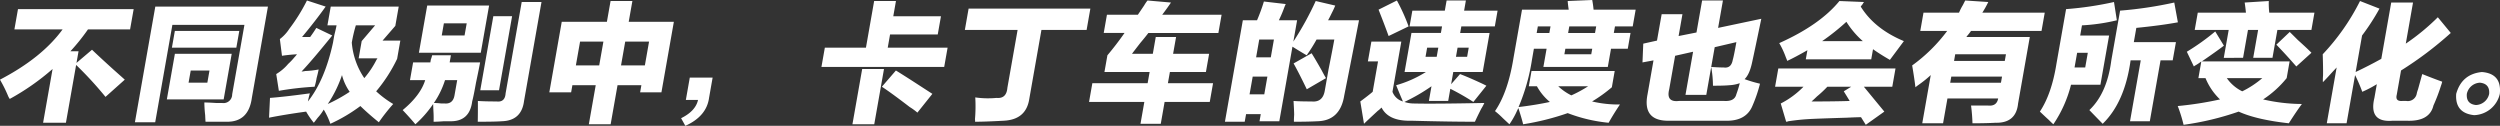
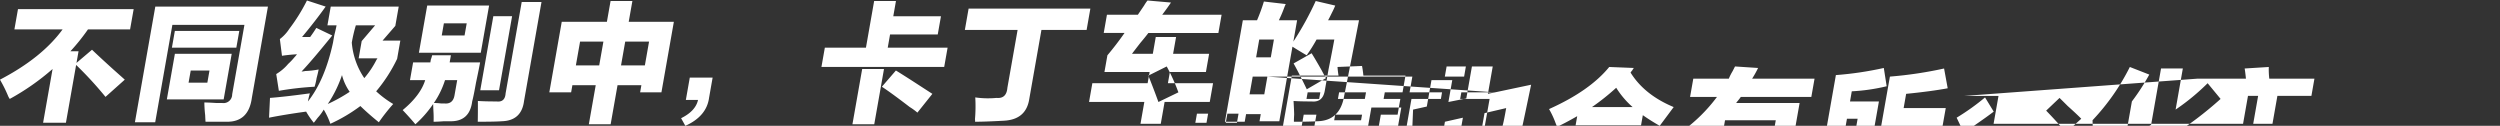
<svg xmlns="http://www.w3.org/2000/svg" width="872.495" height="43.913" viewBox="0 0 808.465 40.69">
  <rect x="0" y="0" width="808.465" height="40.69" fill="#333333" stroke="none" />
  <defs>
    <style>
      .cls-1 {
        fill: #fff;
        fill-rule: evenodd;
      }
    </style>
  </defs>
-   <path id="不同级别中_卡丁车的速度也会有所变化_" data-name="不同级别中，卡丁车的速度也会有所变化。" class="cls-1" d="M680.282,2588.76h15.586q-6.707,9.195-20.254,16.25a43.333,43.333,0,0,1,2.548,5.08,4.96,4.96,0,0,0,.618,1.15,76.872,76.872,0,0,0,13.848-9.68l-3.066,17.39h7.382l3.3-18.7a119.833,119.833,0,0,1,9.5,10.33l6.234-5.57c-0.851-.77-2.079-1.86-3.686-3.29q-4.53-4.095-6.911-6.39l-5.02,4.26,0.667-3.77H698.4a65.739,65.739,0,0,0,5.673-7.06h13.617l1.159-6.56H681.441Zm38.97,30.03h6.563l5.555-31.5h23.3l-3.963,22.47a2.8,2.8,0,0,1-3.282,2.79h-1.968c-1.623-.1-2.871-0.16-3.746-0.16a39.6,39.6,0,0,0,.262,4.1q0.064,1.47.115,2.13h6.727q7.191,0.165,8.252-7.71l5.206-29.53H725.848Zm10.326-7.39h18.375l2.605-14.76H732.183Zm1.638-16.73h20.836l0.954-5.41H732.17Zm5.386,11.32,0.7-3.94h6.07l-0.695,3.94H736.6Zm38.022,9.35a25.977,25.977,0,0,0,2.481,3.61c0.277-.33.7-0.88,1.274-1.64a14.485,14.485,0,0,0,1.938-2.62,24.815,24.815,0,0,1,2.144,4.59,52.291,52.291,0,0,0,9.707-5.74q2.519,2.46,5.966,5.25a61.513,61.513,0,0,1,4.65-5.91,32.075,32.075,0,0,1-5.512-4.1,49.126,49.126,0,0,0,6.776-10.5l1.04-5.91h-5.742l4.12-4.75,1.1-6.24H782.581l-1.072,6.07h2.954q-0.174.99-.713,3.12-0.293,1.635-.433,2.46-2.634,12.135-8.114,19.03a25.951,25.951,0,0,1,.626-2.62q-8.406,1.14-12.892,1.47l-0.308,6.4q4.931-.99,12-1.97h0Zm8.441-24.61-5.144-2.46c-0.613.99-1.28,1.97-2,2.95H773.3c2.912-3.49,5.46-6.78,7.641-9.84l-6.052-1.97a57.871,57.871,0,0,1-5.722,9.19,12.84,12.84,0,0,1-3.037,3.28l0.684,5.41c1.351-.21,2.966-0.38,4.845-0.49a9.688,9.688,0,0,1-.828.99,20.063,20.063,0,0,1-2.017,2.13,15.192,15.192,0,0,1-3.861,3.28l0.851,5.42a97.462,97.462,0,0,1,11.551-1.32,18.949,18.949,0,0,0,.656-2.79q0.482-1.8.657-2.79a29.042,29.042,0,0,1-4.353.5,7.207,7.207,0,0,1-1.177.16q3.423-3.6,9.928-11.65h0Zm13.866-3.28-4.34,5.09-0.984,5.58h6.07c-0.169.32-.243,0.43-0.223,0.32a29.668,29.668,0,0,1-4.022,6.07,23.935,23.935,0,0,1-4.045-11.48,48.161,48.161,0,0,1,1.31-5.58h6.234Zm-8.218,21.49a50.719,50.719,0,0,1-7.093,3.94,38.867,38.867,0,0,0,4.6-9.35,16.709,16.709,0,0,0,2.489,5.41h0Zm40.878-3.11c0.648-3.06,1.079-5.2,1.292-6.4h-9.844c0.113-.66.248-1.42,0.4-2.3h-6.071a7.705,7.705,0,0,1-.4,1.31c-0.077.44-.136,0.77-0.172,0.99h-5.578l-1.012,5.74h4.922q-1.527,4.92-7.286,9.68,2.489,2.625,4.112,4.59a35.9,35.9,0,0,0,5.75-6.56c0.013,0.55.041,1.31,0.087,2.3a33.788,33.788,0,0,1,.049,3.44c0.764,0,1.869-.05,3.312-0.16h1.968q6.369,0.165,7.2-6.4,0.48-1.8,1.264-6.23h0Zm-18.5-9.52H831.1l2.692-15.26H813.779Zm28.037,13.13c-0.128,1.96-1.1,2.84-2.922,2.62q-3.777,0-6.042-.16,0.018,3.6-.039,6.72,5.74,0,7.742-.16,6.424-.165,7.226-6.56l5.643-32h-6.4Zm2.1-24.94h-6.07l-4.225,23.95H837Zm-17.754,20.67q-0.466,2.625-.87,4.92-0.492,2.79-3.086,2.63h-1.148a22.319,22.319,0,0,0-2.433-.17,27.93,27.93,0,0,0,3.6-7.38h3.938Zm-5-14.44,0.695-3.94h7.383l-0.7,3.94H818.47Zm53.411-4.43h-14.6l-4.019,22.81h7.054l0.405-2.3h7.547l-2.227,12.63h7.054l2.228-12.63h7.711l-0.405,2.3h6.89l4.02-22.81h-14.6l1.187-6.72h-7.054Zm12.279,14.11h-7.711l1.358-7.71h7.711Zm-13.407-7.71-1.359,7.71h-7.547l1.359-7.71h7.547Zm34.192,18.05c0.538-3.06.915-5.2,1.128-6.4H898.69l-1.271,7.22h3.937c-0.536,2.41-2.361,4.37-5.473,5.9l1.371,2.47q6.945-3.12,7.691-9.19h0Zm50.709-16.08H942.365l-1.1,6.23h39.7l1.1-6.23h-19.36l0.751-4.27h15.422l1.044-5.9H964.5l0.866-4.92h-7.055Zm-4.369,24.77h7.055l3.153-17.88h-7.055Zm9.524-12.14c1.866,1.21,4.87,3.39,9.015,6.57a18.98,18.98,0,0,1,2.469,1.8l4.845-6.07q-1.769-1.14-6.332-4.1-3.834-2.46-5.462-3.45Zm26.832-18.37H1004.7l-3.3,18.7c-0.2,2.41-1.38,3.5-3.525,3.28a28.55,28.55,0,0,1-6.863-.16,47.707,47.707,0,0,1-.095,7.05,2.522,2.522,0,0,1,.018.82q3.281,0,9.245-.33,7.275-.33,8.3-7.05l3.93-22.31h14.61l1.21-6.89H988.856Zm56.829,4.1c1.11-1.31,1.94-2.35,2.52-3.12h22.64l1.04-5.9h-19.2c1-1.32,1.95-2.63,2.83-3.94l-7.59-.66a13.809,13.809,0,0,0-1.11,1.64c-0.89,1.32-1.56,2.3-2,2.96h-10.01l-1.04,5.9h6.73q-2.64,3.78-5.54,7.22l-0.96,5.41h14.61l-0.64,3.61h-17.88l-1.07,6.07h17.88l-1.24,7.06H1051l1.24-7.06h14.6l1.07-6.07h-14.6l0.64-3.61h11.65l1.04-5.9h-11.65l0.96-5.42h-6.57l-0.95,5.42h-6.73c0.57-.77,1.5-1.97,2.77-3.61h0Zm70.64-7.22H1105.1c0.32-.55.73-1.37,1.26-2.46a25.062,25.062,0,0,0,1.06-2.3l-6.31-1.47a100.719,100.719,0,0,1-7.23,13.12l1.21-6.89h-5.9c0.68-1.42,1.24-2.73,1.68-3.94,0.2-.54.39-0.98,0.55-1.31l-7.07-.82a57.074,57.074,0,0,1-2.22,6.07h-4.59l-5.79,32.81h6.4l0.44-2.46h4.75l-0.4,2.3h6.4l4.25-24.12c1.57,0.99,3.11,1.92,4.59,2.79a51.716,51.716,0,0,0,3.2-5.09h5.74c-0.33,1.87-.95,5.09-1.87,9.68-0.62,3.51-1.02,5.8-1.22,6.9-0.44,2.51-1.85,3.66-4.21,3.44q-3.945,0-5.88-.16c0.11,1.86.18,3.33,0.2,4.43-0.06.98-.09,1.74-0.08,2.29,3.07,0,5.59-.05,7.58-0.16q7.41-.165,8.7-8.37,1.26-6.225,4.77-24.28h0Zm-21.16,13.95q1.74,3.1,4.27,8.36l6.21-3.61c-0.34-.54-0.8-1.36-1.37-2.46q-2.13-3.765-3.28-5.58Zm-6.36-7.72-1.01,5.75h-4.75l1.01-5.75h4.75Zm-2.11,11.98-1.01,5.74h-4.76l1.02-5.74h4.75Zm74.44-21.33H1149.1l0.57-3.28h-6.23l-0.58,3.28h-10.5l-0.9,5.09h10.5l-0.37,2.13h-9.52l-2.23,12.63h6.89a36.755,36.755,0,0,1-9.61,4.27q1.605,3.945,2.2,5.25a5.059,5.059,0,0,1-3.39-3.12l2.86-16.24h-9.68l-1.13,6.4h3.28l-1.73,9.84q-1.35,1.155-4,3.12l1.19,7.22c0.66-.66,2.24-2.13,4.72-4.43-0.28.33,0.04,0.05,0.96-.82q2.07,4.095,8.44,4.26h1.31q12.09,0.33,20.45.33,0.81-1.8,2.07-4.26a15.11,15.11,0,0,0,.97-1.81q-16.785.33-22.5,0.17a10.08,10.08,0,0,1-3.36-.5,58.975,58.975,0,0,0,8.77-5.08l-0.84,4.76h6.24l0.69-3.94a78.557,78.557,0,0,1,7.45,4.26l4.21-5.25c-0.4-.21-0.95-0.49-1.66-0.82q-4.245-1.965-6.86-2.95l-2.88,3.28,0.69-3.94h9.52l2.23-12.63h-9.52l0.38-2.13h10.83Zm-38.49-.32c1.13,2.84,2.22,5.68,3.25,8.53l6.46-3.12a61.151,61.151,0,0,0-3.78-8.37Zm28.64,15.25h-3.61l0.52-2.95h3.61Zm-9.32-2.95-0.52,2.95h-3.61l0.52-2.95h3.61Zm30.14,7.55-0.87,4.92h2.62a17.29,17.29,0,0,0,4.19,5.08c-3.07.66-6.44,1.21-10.13,1.65a63.536,63.536,0,0,0,4.33-15.26l0.63-3.61h4.11l-1.04,5.9h20.83l1.04-5.9h5.42l0.89-5.09h-5.41l0.38-2.13h5.74l0.95-5.41h-13.61c-0.12-1.21-.27-2.25-0.44-3.12l-7.93.33q0.09,1.3.33,2.79h-15.1l-2.75,15.58q-1.8,11.16-5.99,17.23a29.066,29.066,0,0,1,2.55,2.29c0.94,0.88,1.64,1.53,2.12,1.97a26.955,26.955,0,0,0,2.11-3.61c0.35-.76.61-1.31,0.78-1.64q1.17,3.615,1.54,5.25a82.553,82.553,0,0,0,14.41-3.61,50.1,50.1,0,0,0,13.24,3.12q1.665-2.955,3.66-5.91a36.813,36.813,0,0,1-9.01-.98,47.071,47.071,0,0,0,6.39-4.59l0.92-5.25h-26.9Zm20.92-14.44-0.38,2.13h-8.7l0.38-2.13h8.7Zm-9.97,7.22h8.69l-0.32,1.8h-8.69Zm1.93,15.09a17.234,17.234,0,0,1-4.24-2.95h9.68a40.433,40.433,0,0,1-5.44,2.95h0Zm-6.73-22.31-0.38,2.13h-4.1l0.38-2.13h4.1Zm47.2,1.97-5.78,1.15,1.24-7.06h-6.72l-1.51,8.53-4.44.99-0.25,6.07,3.56-.66-1.93,10.99q-1.71,8.7,7.02,8.53h18.21q6.7,0.165,8.74-4.92a45.7,45.7,0,0,0,2.4-7.05,42.624,42.624,0,0,1-4.99-1.48q1.575-1.47,2.4-5.25,0.8-3.6,3.01-14.27l-13.97,2.95,1.56-8.86h-6.73Zm11.73,8.86q-0.495,2.79-2.9,2.46c-0.98,0-2.34-.06-4.07-0.17a35.742,35.742,0,0,1,.57,6.07c2.4,0,4.16-.05,5.28-0.16a11.773,11.773,0,0,0,3.39-.66,35.243,35.243,0,0,1-1.12,3.61q-0.57,2.31-3.83,2.14h-14.76c-2.8.32-3.83-.93-3.11-3.78l1.91-10.83,5.81-1.31-2.46,13.95h6.73l2.72-15.42,7.01-1.64q-0.78,4.425-1.17,5.74h0Zm13.69,8.69h9.18a28.08,28.08,0,0,1-7.35,5.42l1.75,5.9a1.679,1.679,0,0,0,.69-0.16q3.36-.495,6.02-0.66,2.16-.165,12.88-0.49c2.32-.11,3.86-0.16,4.62-0.16l1.54,2.46,6-4.27q-3.24-3.93-6.62-8.04h9.19l1.04-5.9h-37.9Zm10.45-11.81-0.52,2.95h21.16l0.58-3.28q2.325,1.65,5.46,3.45c1.72-2.3,3.22-4.32,4.52-6.07q-9.48-3.945-13.95-11.16a10.221,10.221,0,0,1,.64-0.82,2.1,2.1,0,0,1,.44-0.66l-7.98-.32q-6.285,7.71-19.46,13.61a27.921,27.921,0,0,1,2.14,4.6c0.23,0.55.38,0.93,0.45,1.15q2.505-1.155,6.52-3.45h0Zm3.11,14.93a36.56,36.56,0,0,0,3.34-3.12h7.71l-2.4,1.48c0.68,1.09,1.32,2.13,1.91,3.12q-4.95.165-12.33,0.16c0.39-.33.98-0.87,1.77-1.64h0Zm14.8-17.88h-13.13a74.3,74.3,0,0,0,7.83-6.24,28.308,28.308,0,0,0,5.3,6.24h0Zm27.38,18.54h16.4q-0.465,2.625-3.36,2.29h-5.41a56.6,56.6,0,0,1,.46,5.75q4.44,0,7.42-.17,6.69,0.165,7.33-6.23l3.79-21.5h-20.51l0.22-.32c0.56-.66.98-1.21,1.28-1.64h22.8l1.04-5.91h-20.18a32.24,32.24,0,0,0,1.92-3.45l-7.46-.49c-0.16.33-.42,0.82-0.75,1.48a17.7,17.7,0,0,0-1.25,2.46h-11.49l-1.04,5.91h8.7a52.137,52.137,0,0,1-11.32,11.15q0.795,4.77,1.05,7.06,0.39-.33,1.32-0.99a35.615,35.615,0,0,0,3.64-2.95l-2.75,15.59h6.73Zm18.92-14.28-0.38,2.14h-16.4l0.37-2.14h16.41Zm-1.27,7.22-0.35,1.97h-16.41l0.35-1.97h16.41Zm55.7-23.95a128.582,128.582,0,0,1-17.52,2.62l-2.84,16.08q-1.38,10.665-7.1,16.08,2.22,2.3,4.31,4.43,7.11-6.885,9-20.34l0.03-.17h3.28l-3.47,19.69h6.4l3.47-19.69h3.93l1.05-5.9h-13.62l0.81-4.6c5.45-.54,9.93-1.15,13.44-1.8Zm-19.49-.17a108.825,108.825,0,0,1-15.5,2.3l-3.12,17.72q-1.545,9.675-5.35,15.42c1.5,1.42,2.44,2.3,2.82,2.63,0.65,0.65,1.16,1.15,1.54,1.47a40.17,40.17,0,0,0,5.71-12.79h9.51l2.81-15.92h-9.35l0.57-3.28a61.278,61.278,0,0,0,11.28-1.64Zm-9.31,21.17h-3.45l0.32-1.81,0.52-2.95h3.45Zm37.72-1.97q5.22-3.6,7.13-5.09l-2.8-4.59a73.492,73.492,0,0,1-9.19,6.56l2.27,4.76a6.51,6.51,0,0,1,.75-0.49,12.508,12.508,0,0,0,1.67-1.15l-0.95,5.41h2.3a19.992,19.992,0,0,0,4.69,6.89,110.931,110.931,0,0,1-13.67,2.14,47.6,47.6,0,0,1,1.89,6.07,91.458,91.458,0,0,0,17.81-4.27q5.775,2.625,16.23,3.78,2.28-3.615,4.22-6.24a56.752,56.752,0,0,1-12.54-1.48,33.1,33.1,0,0,0,7.62-6.89l0.95-5.41h-28.38Zm-2.31-10.17h10.99l-1.59,9.02H1401l1.59-9.02h3.28l-1.59,9.02h6.23l1.59-9.02h11l0.98-5.58h-14.6a25.746,25.746,0,0,1-.16-3.77l-7.8.49c0.16,0.98.29,2.08,0.41,3.28h-15.58Zm26.4,4.76c2.22,2.29,4.37,4.65,6.46,7.05l4.89-4.43q-1.245-1.3-4.37-4.1c-1.21-1.2-2.09-2.08-2.65-2.63Zm-4.54,10.82a30.286,30.286,0,0,1-6.49,4.27,13.017,13.017,0,0,1-4.99-4.27h11.48Zm30-.98a50.521,50.521,0,0,1,2.33,5.41c0.23-.1.59-0.27,1.07-0.49a37.466,37.466,0,0,0,3.63-1.97l-0.78,4.43q-1.92,8.04,5.91,7.38h4.43q7.5,0.33,8.75-4.92a57.3,57.3,0,0,0,2.44-6.4,8.253,8.253,0,0,0,.39-1.31c-1.54-.54-3.7-1.36-6.45-2.46q-0.5,1.815-1.36,4.92a10.921,10.921,0,0,0-.4,1.32,2.938,2.938,0,0,1-3.39,2.46h-1.31c-1.55.11-2.14-.55-1.79-1.97l1.39-7.88a115.632,115.632,0,0,0,16.09-12.14l-4.19-5.08a71.557,71.557,0,0,1-10.36,8.53l2.34-13.29h-7.05l-3.21,18.21q-3.825,2.13-8.3,4.26l2.08-11.81a70.9,70.9,0,0,0,5.63-8.69l-6.29-2.46a71.745,71.745,0,0,1-12.06,17.22c0.1,3.18.13,5.47,0.1,6.89a16.892,16.892,0,0,0-.05,2.14c0.66-.66,1.54-1.59,2.62-2.79,0.81-.88,1.42-1.53,1.83-1.97l-3.19,18.05h6.4Zm40.99-.99q-6.51.66-8.29,7.06-0.45,6.24,5.84,6.89a8.828,8.828,0,0,0,8.27-6.89q0.66-6.555-5.82-7.06h0Zm-1.87,10.67q-3.24-.33-2.98-3.61a4.542,4.542,0,0,1,4.25-3.61c2.14,0.22,3.14,1.42,2.97,3.61a4.531,4.531,0,0,1-4.24,3.61h0Z" transform="translate(-675.625 -2579.25)" />
+   <path id="不同级别中_卡丁车的速度也会有所变化_" data-name="不同级别中，卡丁车的速度也会有所变化。" class="cls-1" d="M680.282,2588.76h15.586q-6.707,9.195-20.254,16.25a43.333,43.333,0,0,1,2.548,5.08,4.96,4.96,0,0,0,.618,1.15,76.872,76.872,0,0,0,13.848-9.68l-3.066,17.39h7.382l3.3-18.7a119.833,119.833,0,0,1,9.5,10.33l6.234-5.57c-0.851-.77-2.079-1.86-3.686-3.29q-4.53-4.095-6.911-6.39l-5.02,4.26,0.667-3.77H698.4a65.739,65.739,0,0,0,5.673-7.06h13.617l1.159-6.56H681.441Zm38.97,30.03h6.563l5.555-31.5h23.3l-3.963,22.47a2.8,2.8,0,0,1-3.282,2.79h-1.968c-1.623-.1-2.871-0.16-3.746-0.16a39.6,39.6,0,0,0,.262,4.1q0.064,1.47.115,2.13h6.727q7.191,0.165,8.252-7.71l5.206-29.53H725.848Zm10.326-7.39h18.375l2.605-14.76H732.183Zm1.638-16.73h20.836l0.954-5.41H732.17Zm5.386,11.32,0.7-3.94h6.07l-0.695,3.94H736.6Zm38.022,9.35a25.977,25.977,0,0,0,2.481,3.61c0.277-.33.7-0.88,1.274-1.64a14.485,14.485,0,0,0,1.938-2.62,24.815,24.815,0,0,1,2.144,4.59,52.291,52.291,0,0,0,9.707-5.74q2.519,2.46,5.966,5.25a61.513,61.513,0,0,1,4.65-5.91,32.075,32.075,0,0,1-5.512-4.1,49.126,49.126,0,0,0,6.776-10.5l1.04-5.91h-5.742l4.12-4.75,1.1-6.24H782.581l-1.072,6.07h2.954q-0.174.99-.713,3.12-0.293,1.635-.433,2.46-2.634,12.135-8.114,19.03a25.951,25.951,0,0,1,.626-2.62q-8.406,1.14-12.892,1.47l-0.308,6.4q4.931-.99,12-1.97h0Zm8.441-24.61-5.144-2.46c-0.613.99-1.28,1.97-2,2.95H773.3c2.912-3.49,5.46-6.78,7.641-9.84l-6.052-1.97a57.871,57.871,0,0,1-5.722,9.19,12.84,12.84,0,0,1-3.037,3.28l0.684,5.41c1.351-.21,2.966-0.38,4.845-0.49a9.688,9.688,0,0,1-.828.99,20.063,20.063,0,0,1-2.017,2.13,15.192,15.192,0,0,1-3.861,3.28l0.851,5.42a97.462,97.462,0,0,1,11.551-1.32,18.949,18.949,0,0,0,.656-2.79q0.482-1.8.657-2.79a29.042,29.042,0,0,1-4.353.5,7.207,7.207,0,0,1-1.177.16q3.423-3.6,9.928-11.65h0Zm13.866-3.28-4.34,5.09-0.984,5.58h6.07c-0.169.32-.243,0.43-0.223,0.32a29.668,29.668,0,0,1-4.022,6.07,23.935,23.935,0,0,1-4.045-11.48,48.161,48.161,0,0,1,1.31-5.58h6.234Zm-8.218,21.49a50.719,50.719,0,0,1-7.093,3.94,38.867,38.867,0,0,0,4.6-9.35,16.709,16.709,0,0,0,2.489,5.41h0Zm40.878-3.11c0.648-3.06,1.079-5.2,1.292-6.4h-9.844c0.113-.66.248-1.42,0.4-2.3h-6.071a7.705,7.705,0,0,1-.4,1.31c-0.077.44-.136,0.77-0.172,0.99h-5.578l-1.012,5.74h4.922q-1.527,4.92-7.286,9.68,2.489,2.625,4.112,4.59a35.9,35.9,0,0,0,5.75-6.56c0.013,0.55.041,1.31,0.087,2.3a33.788,33.788,0,0,1,.049,3.44c0.764,0,1.869-.05,3.312-0.16h1.968q6.369,0.165,7.2-6.4,0.48-1.8,1.264-6.23h0Zm-18.5-9.52H831.1l2.692-15.26H813.779Zm28.037,13.13c-0.128,1.96-1.1,2.84-2.922,2.62q-3.777,0-6.042-.16,0.018,3.6-.039,6.72,5.74,0,7.742-.16,6.424-.165,7.226-6.56l5.643-32h-6.4Zm2.1-24.94h-6.07l-4.225,23.95H837Zm-17.754,20.67q-0.466,2.625-.87,4.92-0.492,2.79-3.086,2.63h-1.148a22.319,22.319,0,0,0-2.433-.17,27.93,27.93,0,0,0,3.6-7.38h3.938Zm-5-14.44,0.695-3.94h7.383l-0.7,3.94H818.47Zm53.411-4.43h-14.6l-4.019,22.81h7.054l0.405-2.3h7.547l-2.227,12.63h7.054l2.228-12.63h7.711l-0.405,2.3h6.89l4.02-22.81h-14.6l1.187-6.72h-7.054Zm12.279,14.11h-7.711l1.358-7.71h7.711Zm-13.407-7.71-1.359,7.71h-7.547l1.359-7.71h7.547Zm34.192,18.05c0.538-3.06.915-5.2,1.128-6.4H898.69l-1.271,7.22h3.937c-0.536,2.41-2.361,4.37-5.473,5.9l1.371,2.47q6.945-3.12,7.691-9.19h0Zm50.709-16.08H942.365l-1.1,6.23h39.7l1.1-6.23h-19.36l0.751-4.27h15.422l1.044-5.9H964.5l0.866-4.92h-7.055Zm-4.369,24.77h7.055l3.153-17.88h-7.055Zm9.524-12.14c1.866,1.21,4.87,3.39,9.015,6.57a18.98,18.98,0,0,1,2.469,1.8l4.845-6.07q-1.769-1.14-6.332-4.1-3.834-2.46-5.462-3.45Zm26.832-18.37H1004.7l-3.3,18.7c-0.2,2.41-1.38,3.5-3.525,3.28a28.55,28.55,0,0,1-6.863-.16,47.707,47.707,0,0,1-.095,7.05,2.522,2.522,0,0,1,.018.82q3.281,0,9.245-.33,7.275-.33,8.3-7.05l3.93-22.31h14.61l1.21-6.89H988.856Zm56.829,4.1c1.11-1.31,1.94-2.35,2.52-3.12h22.64l1.04-5.9h-19.2c1-1.32,1.95-2.63,2.83-3.94l-7.59-.66a13.809,13.809,0,0,0-1.11,1.64c-0.89,1.32-1.56,2.3-2,2.96h-10.01l-1.04,5.9h6.73q-2.64,3.78-5.54,7.22l-0.96,5.41h14.61l-0.64,3.61h-17.88l-1.07,6.07h17.88l-1.24,7.06H1051l1.24-7.06h14.6l1.07-6.07h-14.6l0.64-3.61h11.65l1.04-5.9h-11.65l0.96-5.42h-6.57l-0.95,5.42h-6.73c0.57-.77,1.5-1.97,2.77-3.61h0Zm70.64-7.22H1105.1c0.32-.55.73-1.37,1.26-2.46a25.062,25.062,0,0,0,1.06-2.3l-6.31-1.47a100.719,100.719,0,0,1-7.23,13.12l1.21-6.89h-5.9c0.68-1.42,1.24-2.73,1.68-3.94,0.2-.54.39-0.98,0.55-1.31l-7.07-.82a57.074,57.074,0,0,1-2.22,6.07h-4.59l-5.79,32.81h6.4l0.44-2.46h4.75l-0.4,2.3h6.4l4.25-24.12c1.57,0.99,3.11,1.92,4.59,2.79a51.716,51.716,0,0,0,3.2-5.09h5.74c-0.33,1.87-.95,5.09-1.87,9.68-0.62,3.51-1.02,5.8-1.22,6.9-0.44,2.51-1.85,3.66-4.21,3.44q-3.945,0-5.88-.16c0.11,1.86.18,3.33,0.2,4.43-0.06.98-.09,1.74-0.08,2.29,3.07,0,5.59-.05,7.58-0.16q7.41-.165,8.7-8.37,1.26-6.225,4.77-24.28h0Zm-21.16,13.95q1.74,3.1,4.27,8.36l6.21-3.61c-0.34-.54-0.8-1.36-1.37-2.46q-2.13-3.765-3.28-5.58Zm-6.36-7.72-1.01,5.75h-4.75l1.01-5.75h4.75Zm-2.11,11.98-1.01,5.74h-4.76l1.02-5.74h4.75ZH1149.1l0.57-3.28h-6.23l-0.58,3.28h-10.5l-0.9,5.09h10.5l-0.37,2.13h-9.52l-2.23,12.63h6.89a36.755,36.755,0,0,1-9.61,4.27q1.605,3.945,2.2,5.25a5.059,5.059,0,0,1-3.39-3.12l2.86-16.24h-9.68l-1.13,6.4h3.28l-1.73,9.84q-1.35,1.155-4,3.12l1.19,7.22c0.66-.66,2.24-2.13,4.72-4.43-0.28.33,0.04,0.05,0.96-.82q2.07,4.095,8.44,4.26h1.31q12.09,0.33,20.45.33,0.81-1.8,2.07-4.26a15.11,15.11,0,0,0,.97-1.81q-16.785.33-22.5,0.17a10.08,10.08,0,0,1-3.36-.5,58.975,58.975,0,0,0,8.77-5.08l-0.84,4.76h6.24l0.69-3.94a78.557,78.557,0,0,1,7.45,4.26l4.21-5.25c-0.4-.21-0.95-0.49-1.66-0.82q-4.245-1.965-6.86-2.95l-2.88,3.28,0.69-3.94h9.52l2.23-12.63h-9.52l0.38-2.13h10.83Zm-38.49-.32c1.13,2.84,2.22,5.68,3.25,8.53l6.46-3.12a61.151,61.151,0,0,0-3.78-8.37Zm28.64,15.25h-3.61l0.52-2.95h3.61Zm-9.32-2.95-0.52,2.95h-3.61l0.52-2.95h3.61Zm30.14,7.55-0.87,4.92h2.62a17.29,17.29,0,0,0,4.19,5.08c-3.07.66-6.44,1.21-10.13,1.65a63.536,63.536,0,0,0,4.33-15.26l0.63-3.61h4.11l-1.04,5.9h20.83l1.04-5.9h5.42l0.89-5.09h-5.41l0.38-2.13h5.74l0.95-5.41h-13.61c-0.12-1.21-.27-2.25-0.44-3.12l-7.93.33q0.09,1.3.33,2.79h-15.1l-2.75,15.58q-1.8,11.16-5.99,17.23a29.066,29.066,0,0,1,2.55,2.29c0.94,0.88,1.64,1.53,2.12,1.97a26.955,26.955,0,0,0,2.11-3.61c0.35-.76.61-1.31,0.78-1.64q1.17,3.615,1.54,5.25a82.553,82.553,0,0,0,14.41-3.61,50.1,50.1,0,0,0,13.24,3.12q1.665-2.955,3.66-5.91a36.813,36.813,0,0,1-9.01-.98,47.071,47.071,0,0,0,6.39-4.59l0.92-5.25h-26.9Zm20.92-14.44-0.38,2.13h-8.7l0.38-2.13h8.7Zm-9.97,7.22h8.69l-0.32,1.8h-8.69Zm1.93,15.09a17.234,17.234,0,0,1-4.24-2.95h9.68a40.433,40.433,0,0,1-5.44,2.95h0Zm-6.73-22.31-0.38,2.13h-4.1l0.38-2.13h4.1Zm47.2,1.97-5.78,1.15,1.24-7.06h-6.72l-1.51,8.53-4.44.99-0.25,6.07,3.56-.66-1.93,10.99q-1.71,8.7,7.02,8.53h18.21q6.7,0.165,8.74-4.92a45.7,45.7,0,0,0,2.4-7.05,42.624,42.624,0,0,1-4.99-1.48q1.575-1.47,2.4-5.25,0.8-3.6,3.01-14.27l-13.97,2.95,1.56-8.86h-6.73Zm11.73,8.86q-0.495,2.79-2.9,2.46c-0.98,0-2.34-.06-4.07-0.17a35.742,35.742,0,0,1,.57,6.07c2.4,0,4.16-.05,5.28-0.16a11.773,11.773,0,0,0,3.39-.66,35.243,35.243,0,0,1-1.12,3.61q-0.57,2.31-3.83,2.14h-14.76c-2.8.32-3.83-.93-3.11-3.78l1.91-10.83,5.81-1.31-2.46,13.95h6.73l2.72-15.42,7.01-1.64q-0.78,4.425-1.17,5.74h0Zm13.69,8.69h9.18a28.08,28.08,0,0,1-7.35,5.42l1.75,5.9a1.679,1.679,0,0,0,.69-0.16q3.36-.495,6.02-0.66,2.16-.165,12.88-0.49c2.32-.11,3.86-0.16,4.62-0.16l1.54,2.46,6-4.27q-3.24-3.93-6.62-8.04h9.19l1.04-5.9h-37.9Zm10.45-11.81-0.52,2.95h21.16l0.58-3.28q2.325,1.65,5.46,3.45c1.72-2.3,3.22-4.32,4.52-6.07q-9.48-3.945-13.95-11.16a10.221,10.221,0,0,1,.64-0.82,2.1,2.1,0,0,1,.44-0.66l-7.98-.32q-6.285,7.71-19.46,13.61a27.921,27.921,0,0,1,2.14,4.6c0.23,0.55.38,0.93,0.45,1.15q2.505-1.155,6.52-3.45h0Zm3.11,14.93a36.56,36.56,0,0,0,3.34-3.12h7.71l-2.4,1.48c0.68,1.09,1.32,2.13,1.91,3.12q-4.95.165-12.33,0.16c0.39-.33.98-0.87,1.77-1.64h0Zm14.8-17.88h-13.13a74.3,74.3,0,0,0,7.83-6.24,28.308,28.308,0,0,0,5.3,6.24h0Zm27.38,18.54h16.4q-0.465,2.625-3.36,2.29h-5.41a56.6,56.6,0,0,1,.46,5.75q4.44,0,7.42-.17,6.69,0.165,7.33-6.23l3.79-21.5h-20.51l0.22-.32c0.56-.66.98-1.21,1.28-1.64h22.8l1.04-5.91h-20.18a32.24,32.24,0,0,0,1.92-3.45l-7.46-.49c-0.16.33-.42,0.82-0.75,1.48a17.7,17.7,0,0,0-1.25,2.46h-11.49l-1.04,5.91h8.7a52.137,52.137,0,0,1-11.32,11.15q0.795,4.77,1.05,7.06,0.39-.33,1.32-0.99a35.615,35.615,0,0,0,3.64-2.95l-2.75,15.59h6.73Zm18.92-14.28-0.38,2.14h-16.4l0.37-2.14h16.41Zm-1.27,7.22-0.35,1.97h-16.41l0.35-1.97h16.41Zm55.7-23.95a128.582,128.582,0,0,1-17.52,2.62l-2.84,16.08q-1.38,10.665-7.1,16.08,2.22,2.3,4.31,4.43,7.11-6.885,9-20.34l0.03-.17h3.28l-3.47,19.69h6.4l3.47-19.69h3.93l1.05-5.9h-13.62l0.81-4.6c5.45-.54,9.93-1.15,13.44-1.8Zm-19.49-.17a108.825,108.825,0,0,1-15.5,2.3l-3.12,17.72q-1.545,9.675-5.35,15.42c1.5,1.42,2.44,2.3,2.82,2.63,0.65,0.65,1.16,1.15,1.54,1.47a40.17,40.17,0,0,0,5.71-12.79h9.51l2.81-15.92h-9.35l0.57-3.28a61.278,61.278,0,0,0,11.28-1.64Zm-9.31,21.17h-3.45l0.32-1.81,0.52-2.95h3.45Zm37.72-1.97q5.22-3.6,7.13-5.09l-2.8-4.59a73.492,73.492,0,0,1-9.19,6.56l2.27,4.76a6.51,6.51,0,0,1,.75-0.49,12.508,12.508,0,0,0,1.67-1.15l-0.95,5.41h2.3a19.992,19.992,0,0,0,4.69,6.89,110.931,110.931,0,0,1-13.67,2.14,47.6,47.6,0,0,1,1.89,6.07,91.458,91.458,0,0,0,17.81-4.27q5.775,2.625,16.23,3.78,2.28-3.615,4.22-6.24a56.752,56.752,0,0,1-12.54-1.48,33.1,33.1,0,0,0,7.62-6.89l0.95-5.41h-28.38Zm-2.31-10.17h10.99l-1.59,9.02H1401l1.59-9.02h3.28l-1.59,9.02h6.23l1.59-9.02h11l0.98-5.58h-14.6a25.746,25.746,0,0,1-.16-3.77l-7.8.49c0.16,0.98.29,2.08,0.41,3.28h-15.58Zm26.4,4.76c2.22,2.29,4.37,4.65,6.46,7.05l4.89-4.43q-1.245-1.3-4.37-4.1c-1.21-1.2-2.09-2.08-2.65-2.63Zm-4.54,10.82a30.286,30.286,0,0,1-6.49,4.27,13.017,13.017,0,0,1-4.99-4.27h11.48Zm30-.98a50.521,50.521,0,0,1,2.33,5.41c0.23-.1.59-0.27,1.07-0.49a37.466,37.466,0,0,0,3.63-1.97l-0.78,4.43q-1.92,8.04,5.91,7.38h4.43q7.5,0.33,8.75-4.92a57.3,57.3,0,0,0,2.44-6.4,8.253,8.253,0,0,0,.39-1.31c-1.54-.54-3.7-1.36-6.45-2.46q-0.5,1.815-1.36,4.92a10.921,10.921,0,0,0-.4,1.32,2.938,2.938,0,0,1-3.39,2.46h-1.31c-1.55.11-2.14-.55-1.79-1.97l1.39-7.88a115.632,115.632,0,0,0,16.09-12.14l-4.19-5.08a71.557,71.557,0,0,1-10.36,8.53l2.34-13.29h-7.05l-3.21,18.21q-3.825,2.13-8.3,4.26l2.08-11.81a70.9,70.9,0,0,0,5.63-8.69l-6.29-2.46a71.745,71.745,0,0,1-12.06,17.22c0.1,3.18.13,5.47,0.1,6.89a16.892,16.892,0,0,0-.05,2.14c0.66-.66,1.54-1.59,2.62-2.79,0.81-.88,1.42-1.53,1.83-1.97l-3.19,18.05h6.4Zm40.99-.99q-6.51.66-8.29,7.06-0.45,6.24,5.84,6.89a8.828,8.828,0,0,0,8.27-6.89q0.66-6.555-5.82-7.06h0Zm-1.87,10.67q-3.24-.33-2.98-3.61a4.542,4.542,0,0,1,4.25-3.61c2.14,0.22,3.14,1.42,2.97,3.61a4.531,4.531,0,0,1-4.24,3.61h0Z" transform="translate(-675.625 -2579.25)" />
</svg>